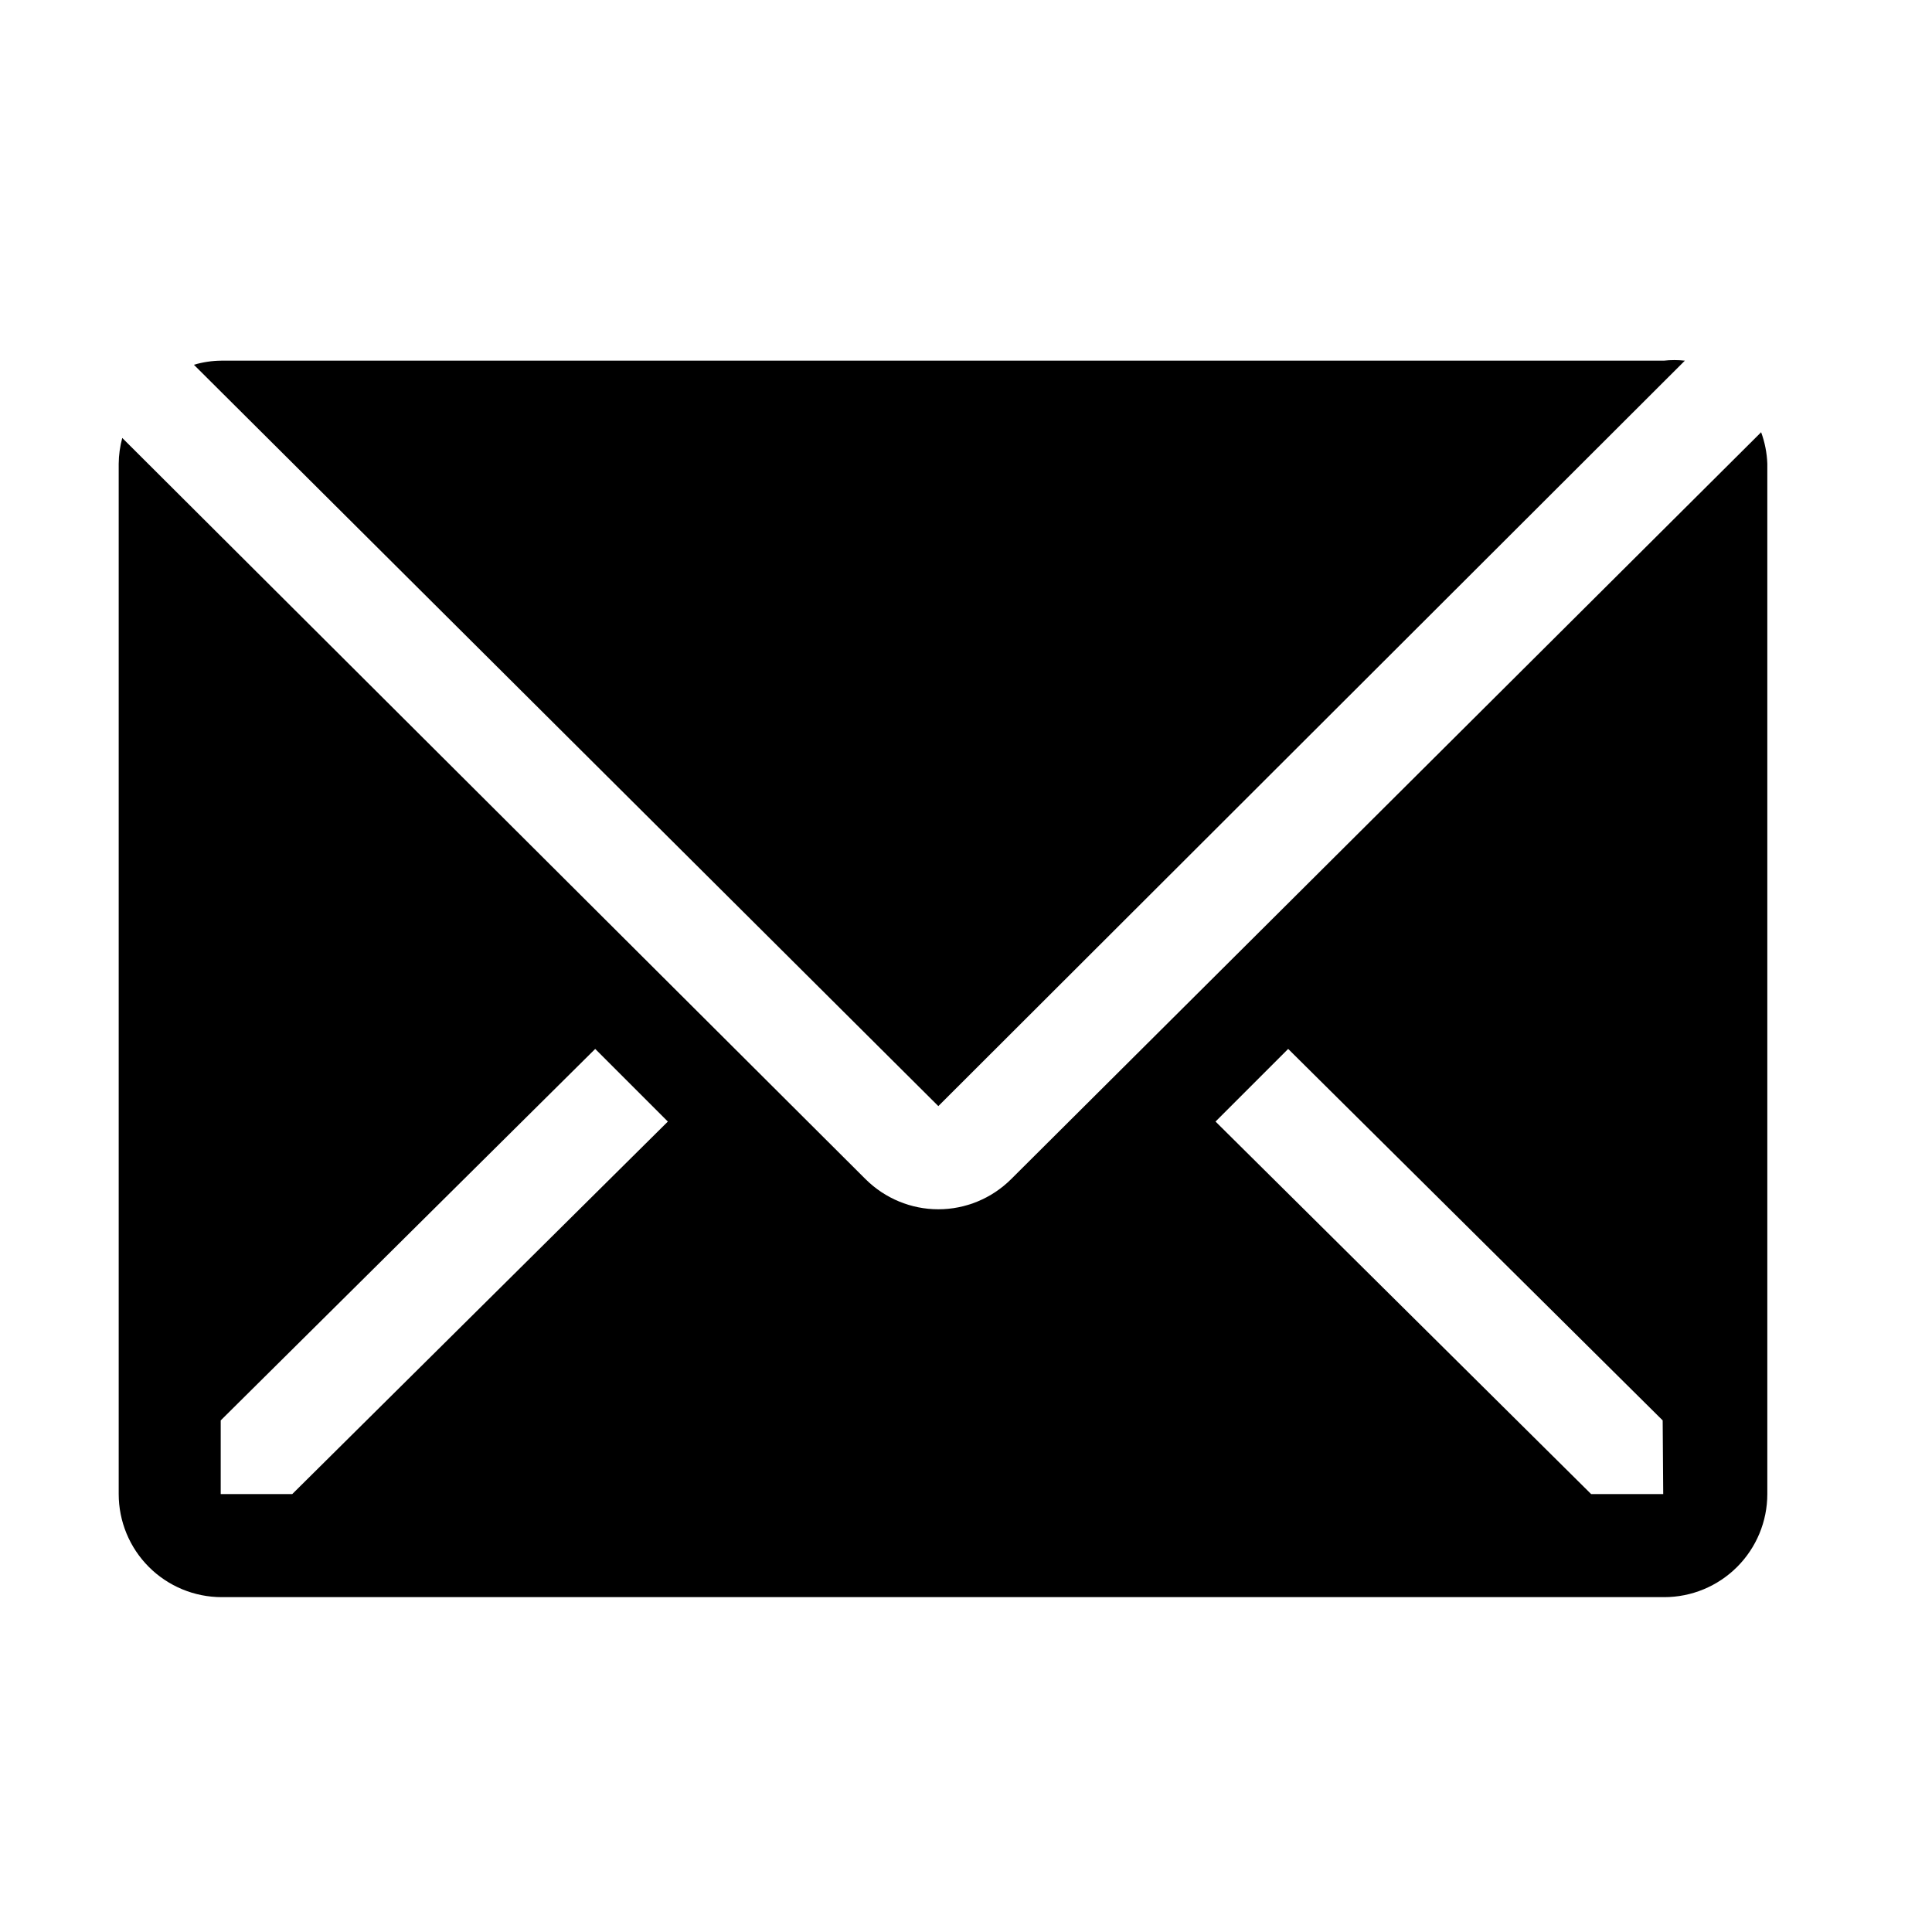
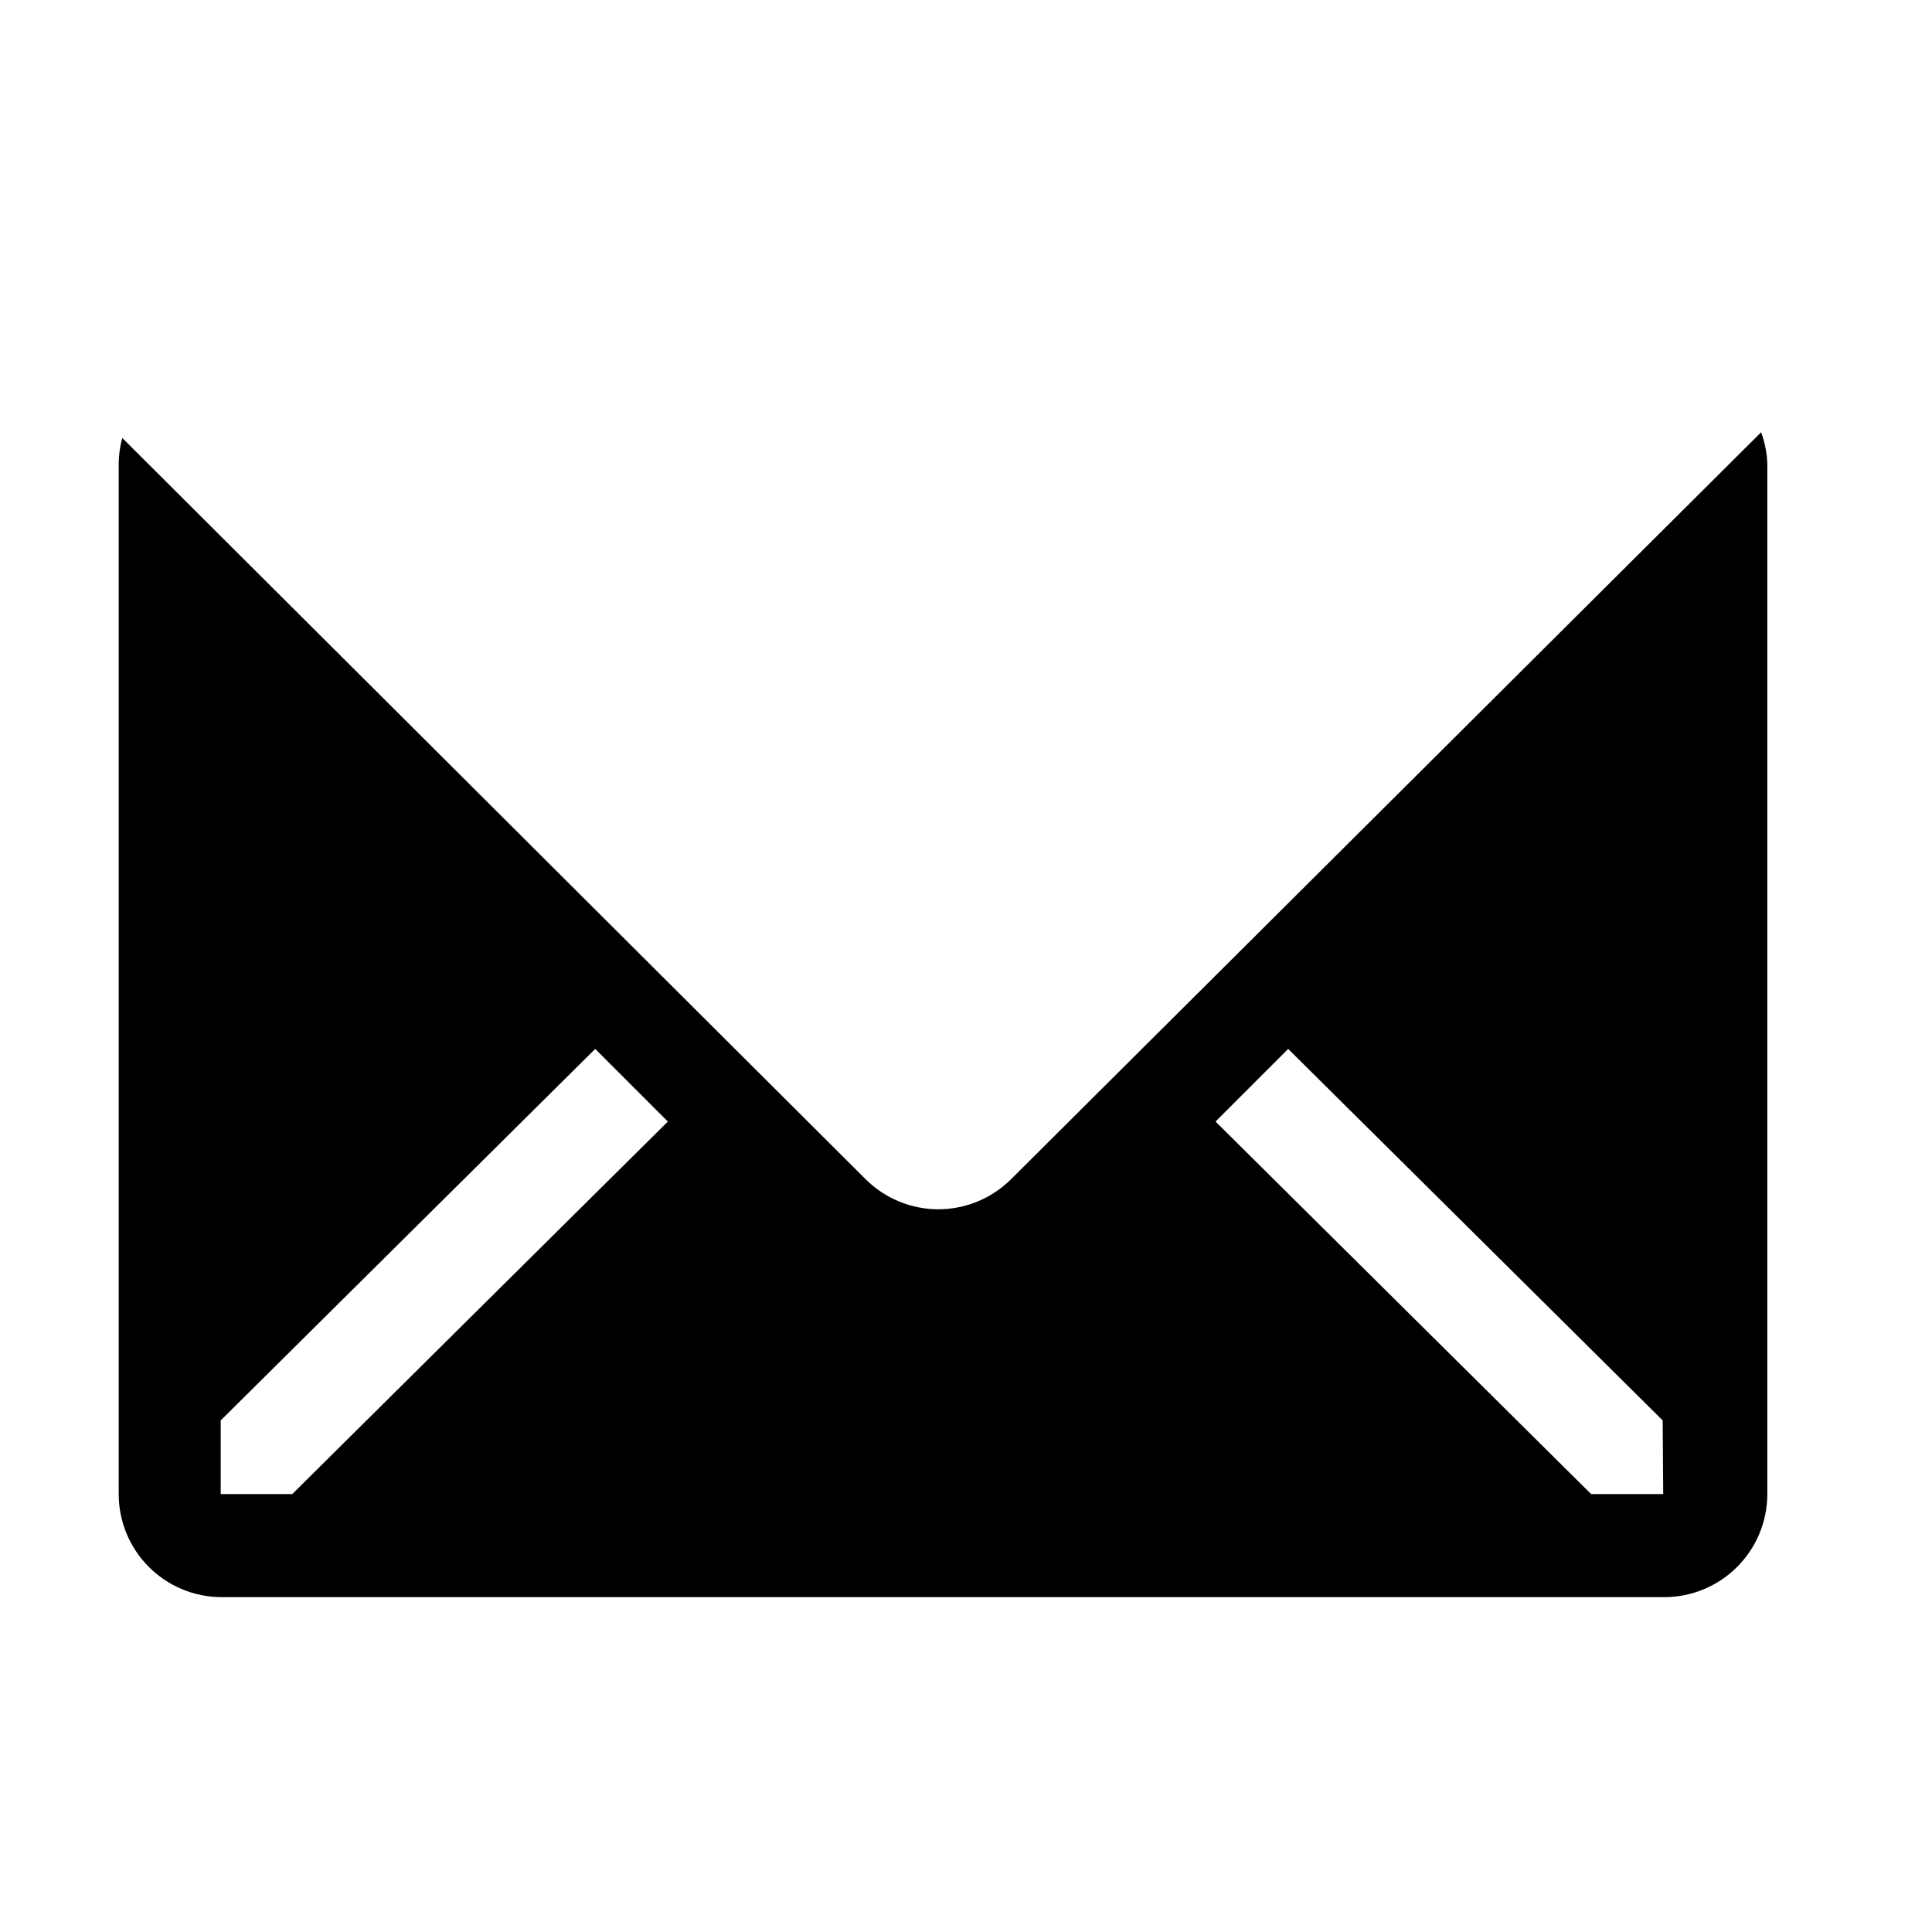
<svg xmlns="http://www.w3.org/2000/svg" width="25" height="25" viewBox="0 0 25 25" fill="none">
-   <path d="M21.802 4.667C21.711 4.657 21.62 4.657 21.529 4.667H2.862C2.743 4.668 2.624 4.686 2.509 4.72L12.142 14.313L21.802 4.667Z" fill="currentColor" />
  <path d="M22.789 5.593L13.082 15.26C12.832 15.508 12.494 15.648 12.142 15.648C11.79 15.648 11.452 15.508 11.202 15.26L1.582 5.667C1.553 5.775 1.537 5.887 1.536 6V19.333C1.536 19.687 1.676 20.026 1.926 20.276C2.176 20.526 2.515 20.667 2.869 20.667H21.535C21.889 20.667 22.228 20.526 22.478 20.276C22.728 20.026 22.869 19.687 22.869 19.333V6C22.864 5.861 22.837 5.724 22.789 5.593ZM3.782 19.333H2.856V18.38L7.702 13.573L8.642 14.513L3.782 19.333ZM21.522 19.333H20.589L15.729 14.513L16.669 13.573L21.515 18.38L21.522 19.333Z" fill="currentColor" />
</svg>